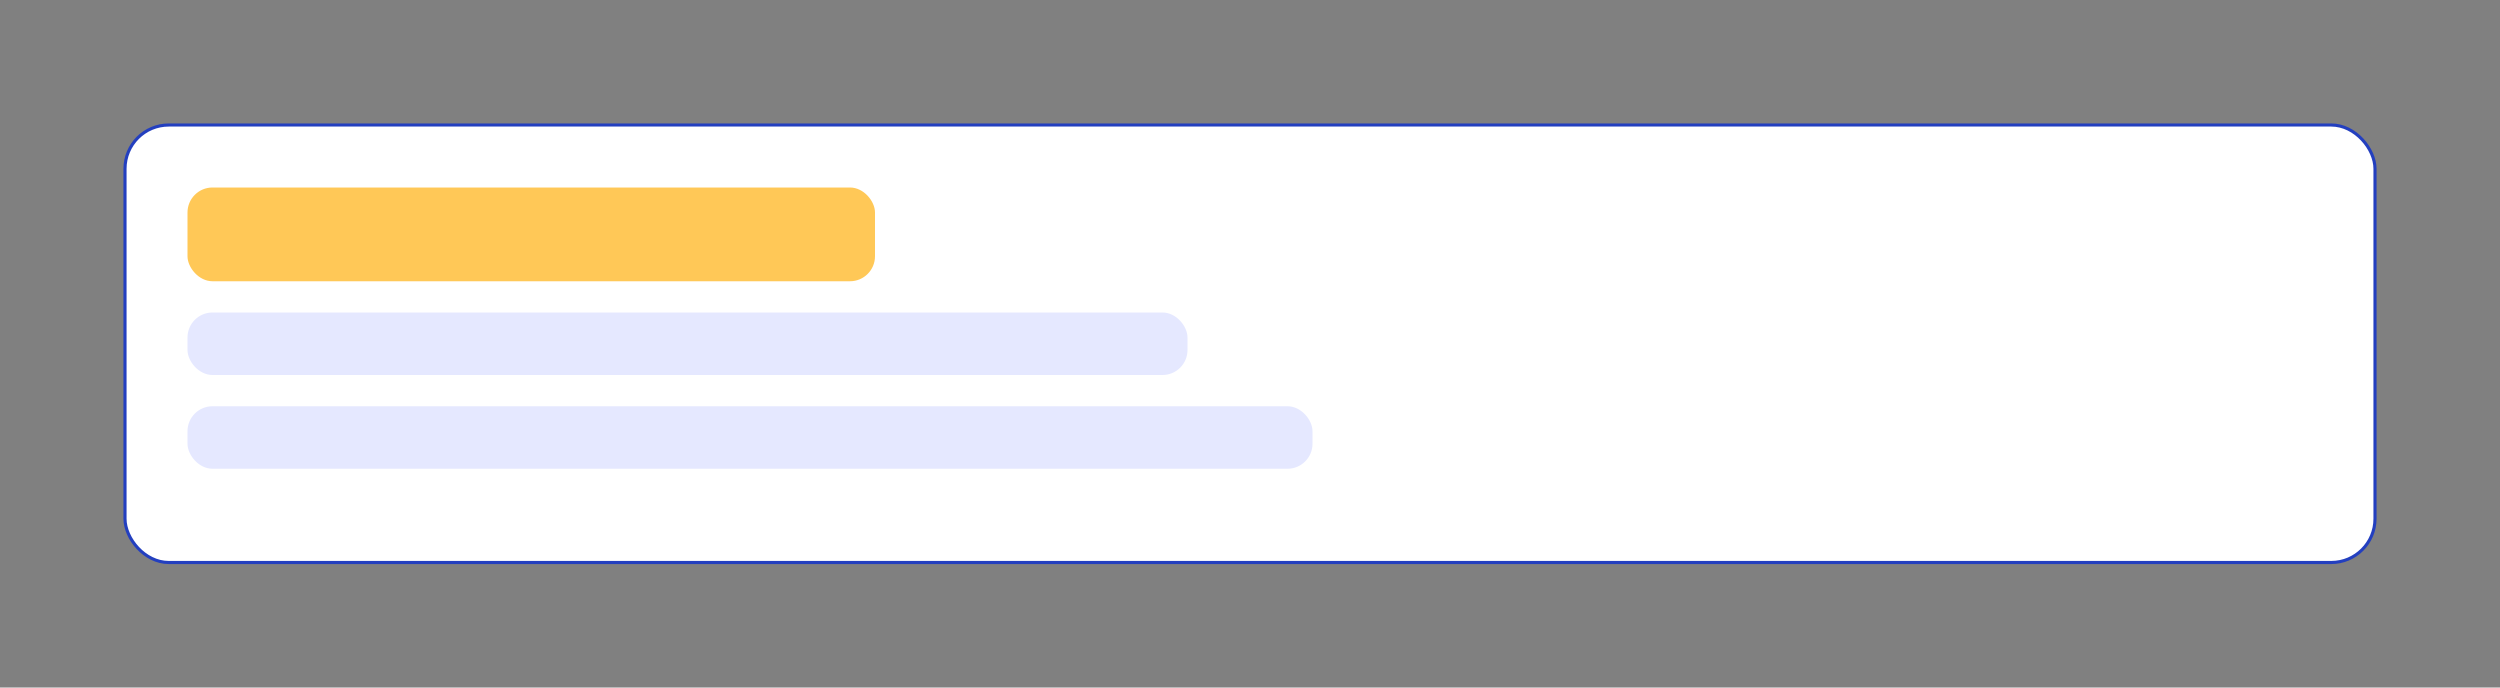
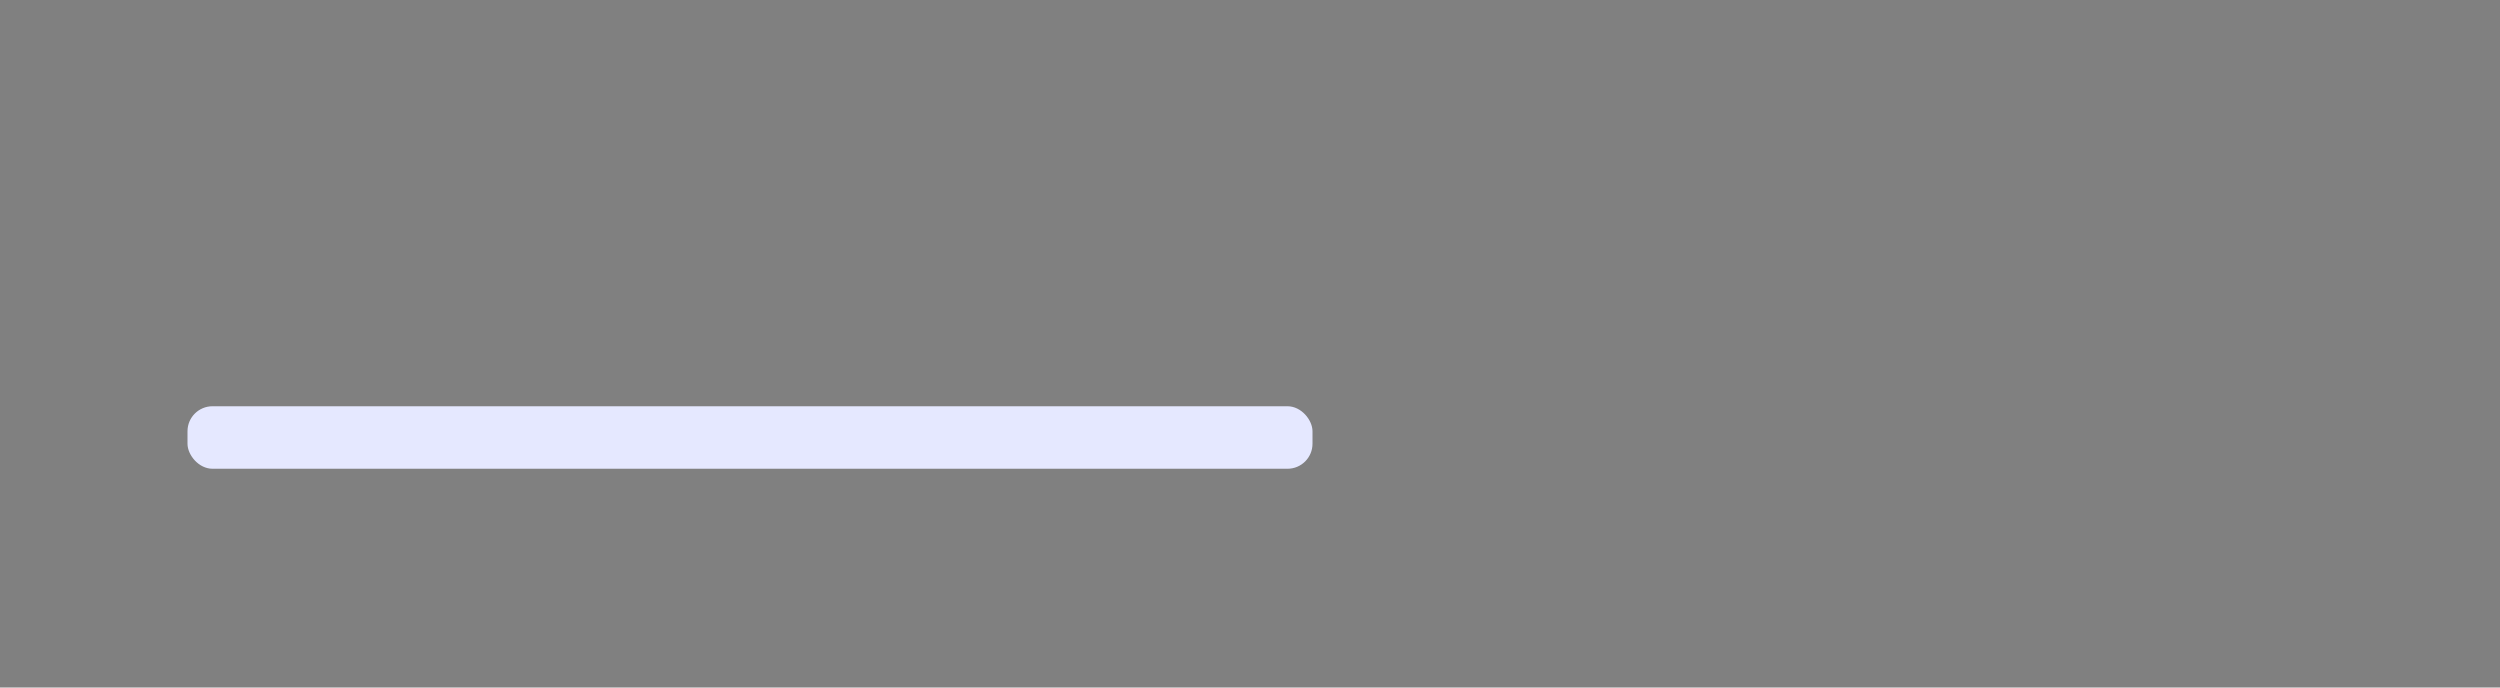
<svg xmlns="http://www.w3.org/2000/svg" viewBox="0 0 800 220">
  <rect x="0" y="0" width="800" height="220" fill="#808080" stroke="none" />
-   <rect x="40" y="40" width="720" height="140" rx="14" fill="#ffffff" stroke="#233fbf" />
-   <rect x="60" y="60" width="220" height="30" rx="8" fill="#ffc857" />
-   <rect x="60" y="100" width="320" height="20" rx="8" fill="#e5e8ff" />
  <rect x="60" y="130" width="360" height="20" rx="8" fill="#e5e8ff" />
</svg>